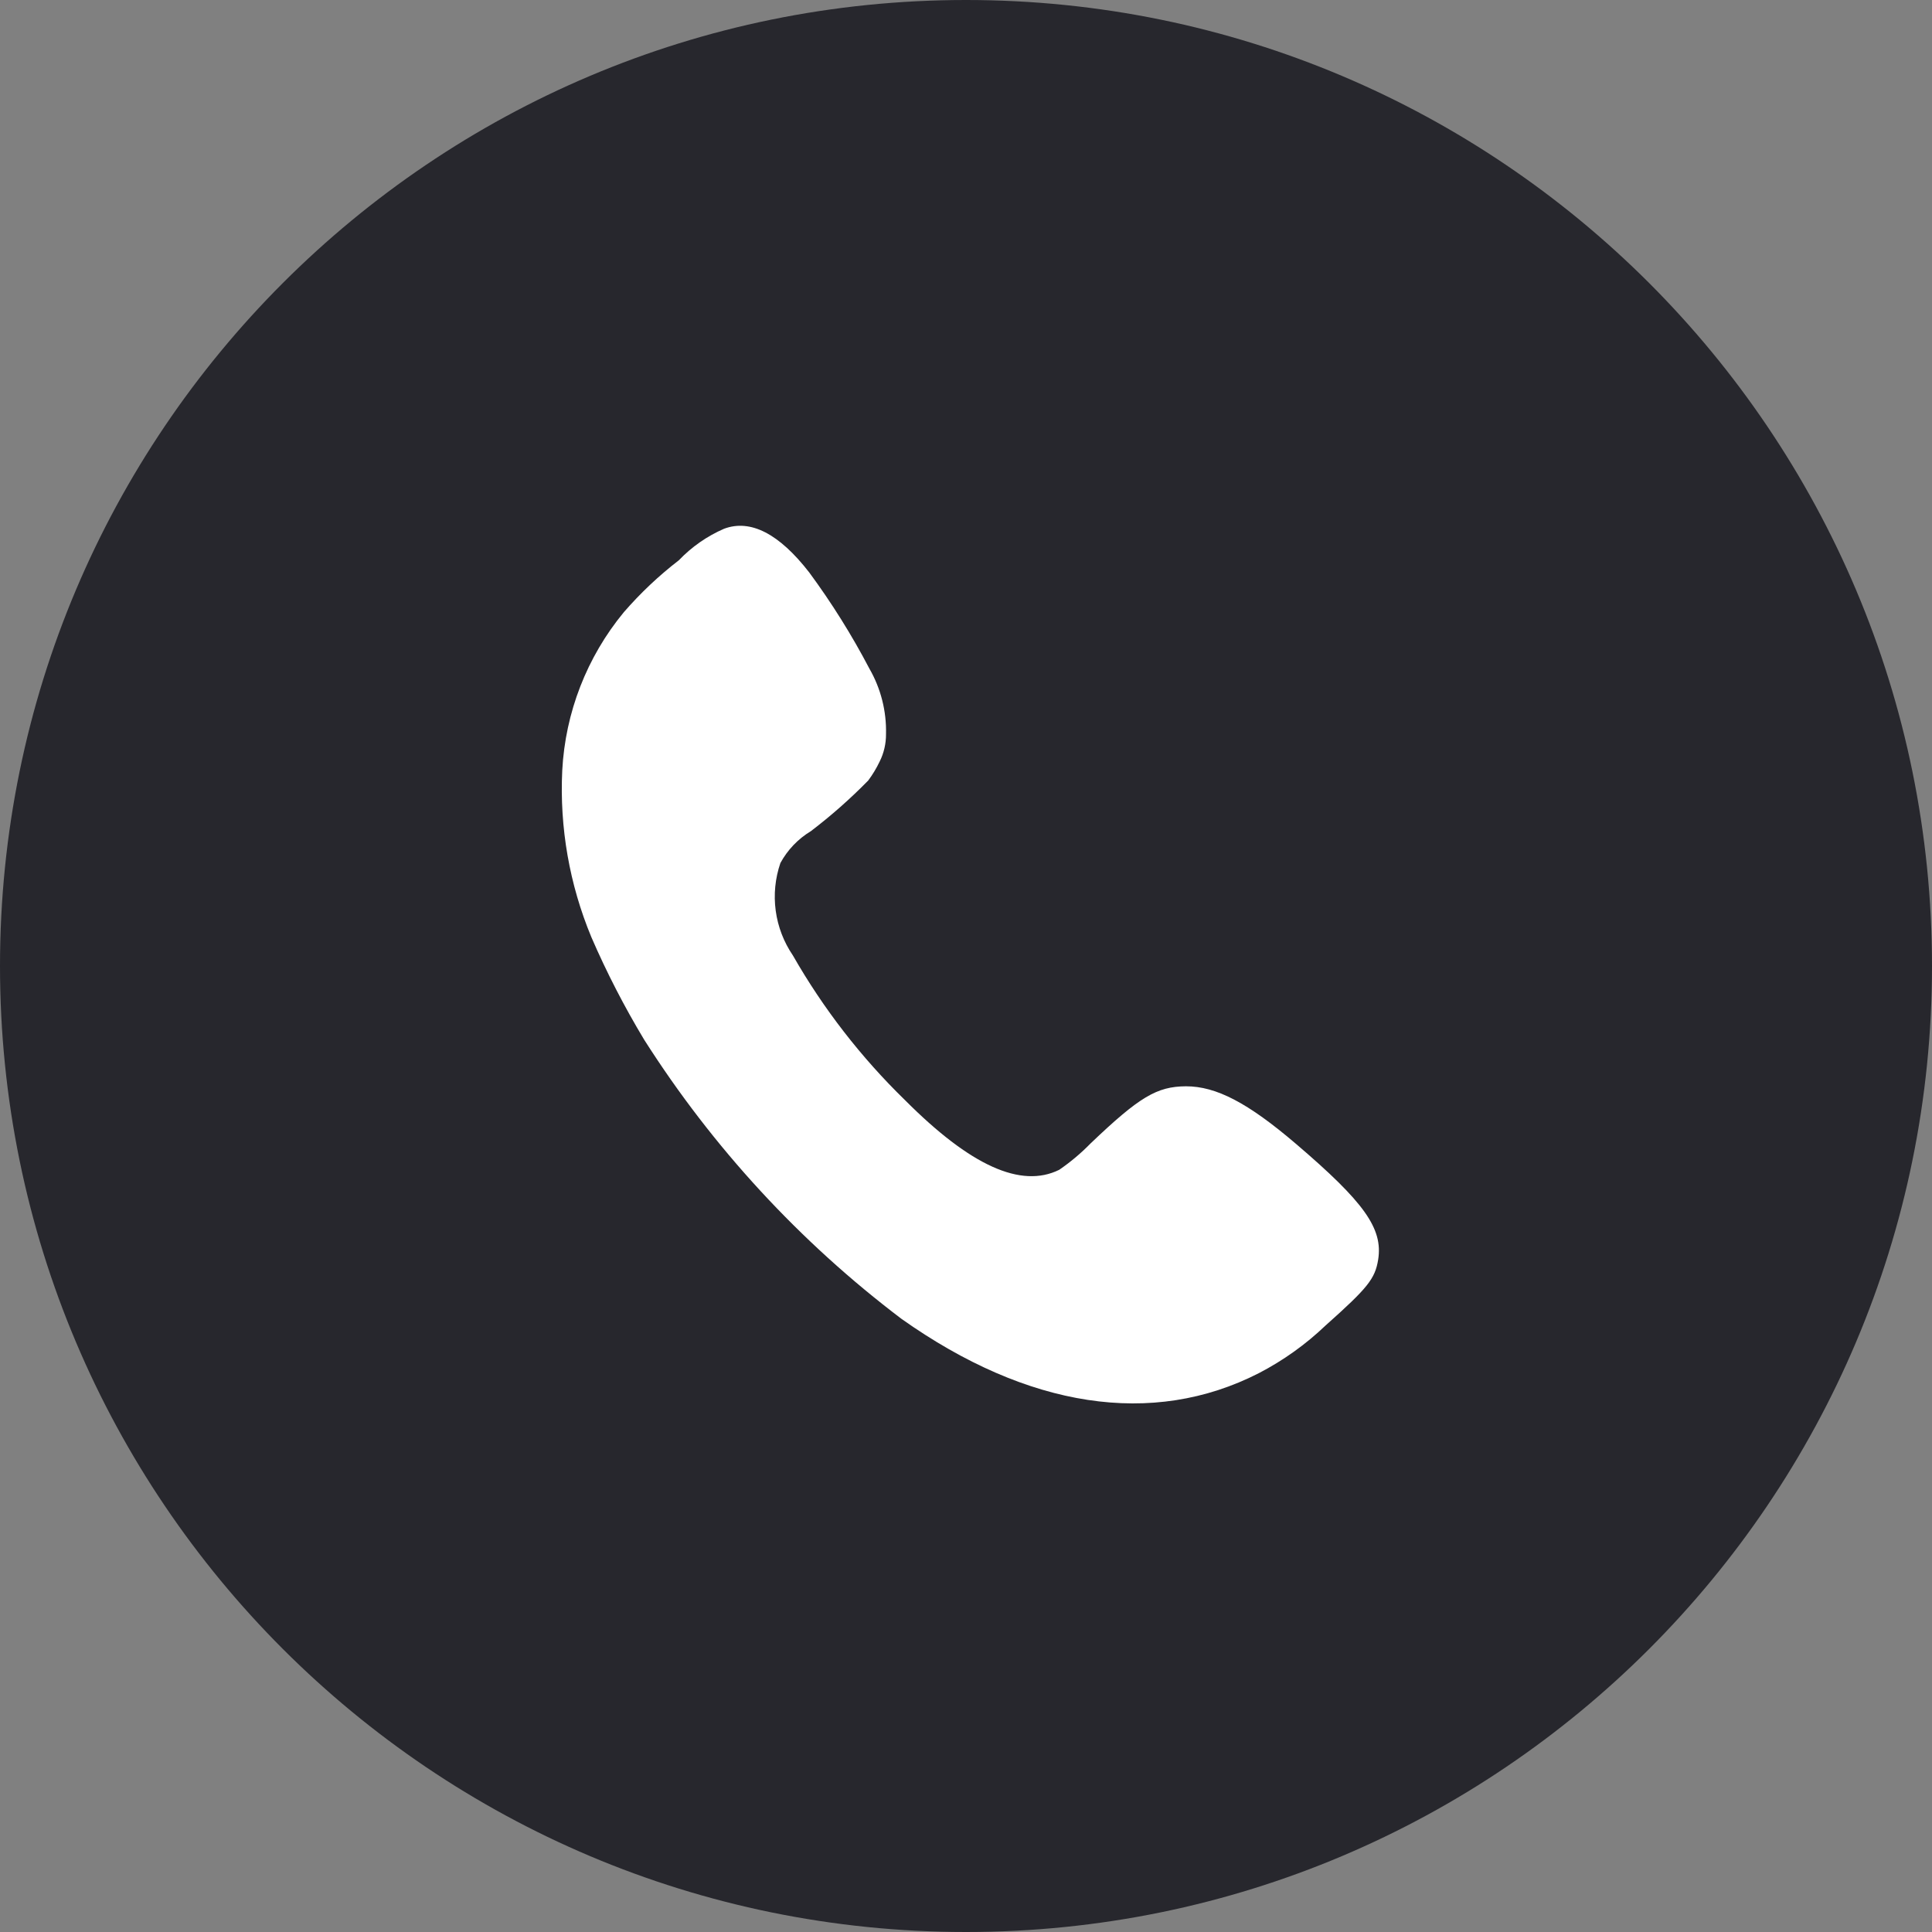
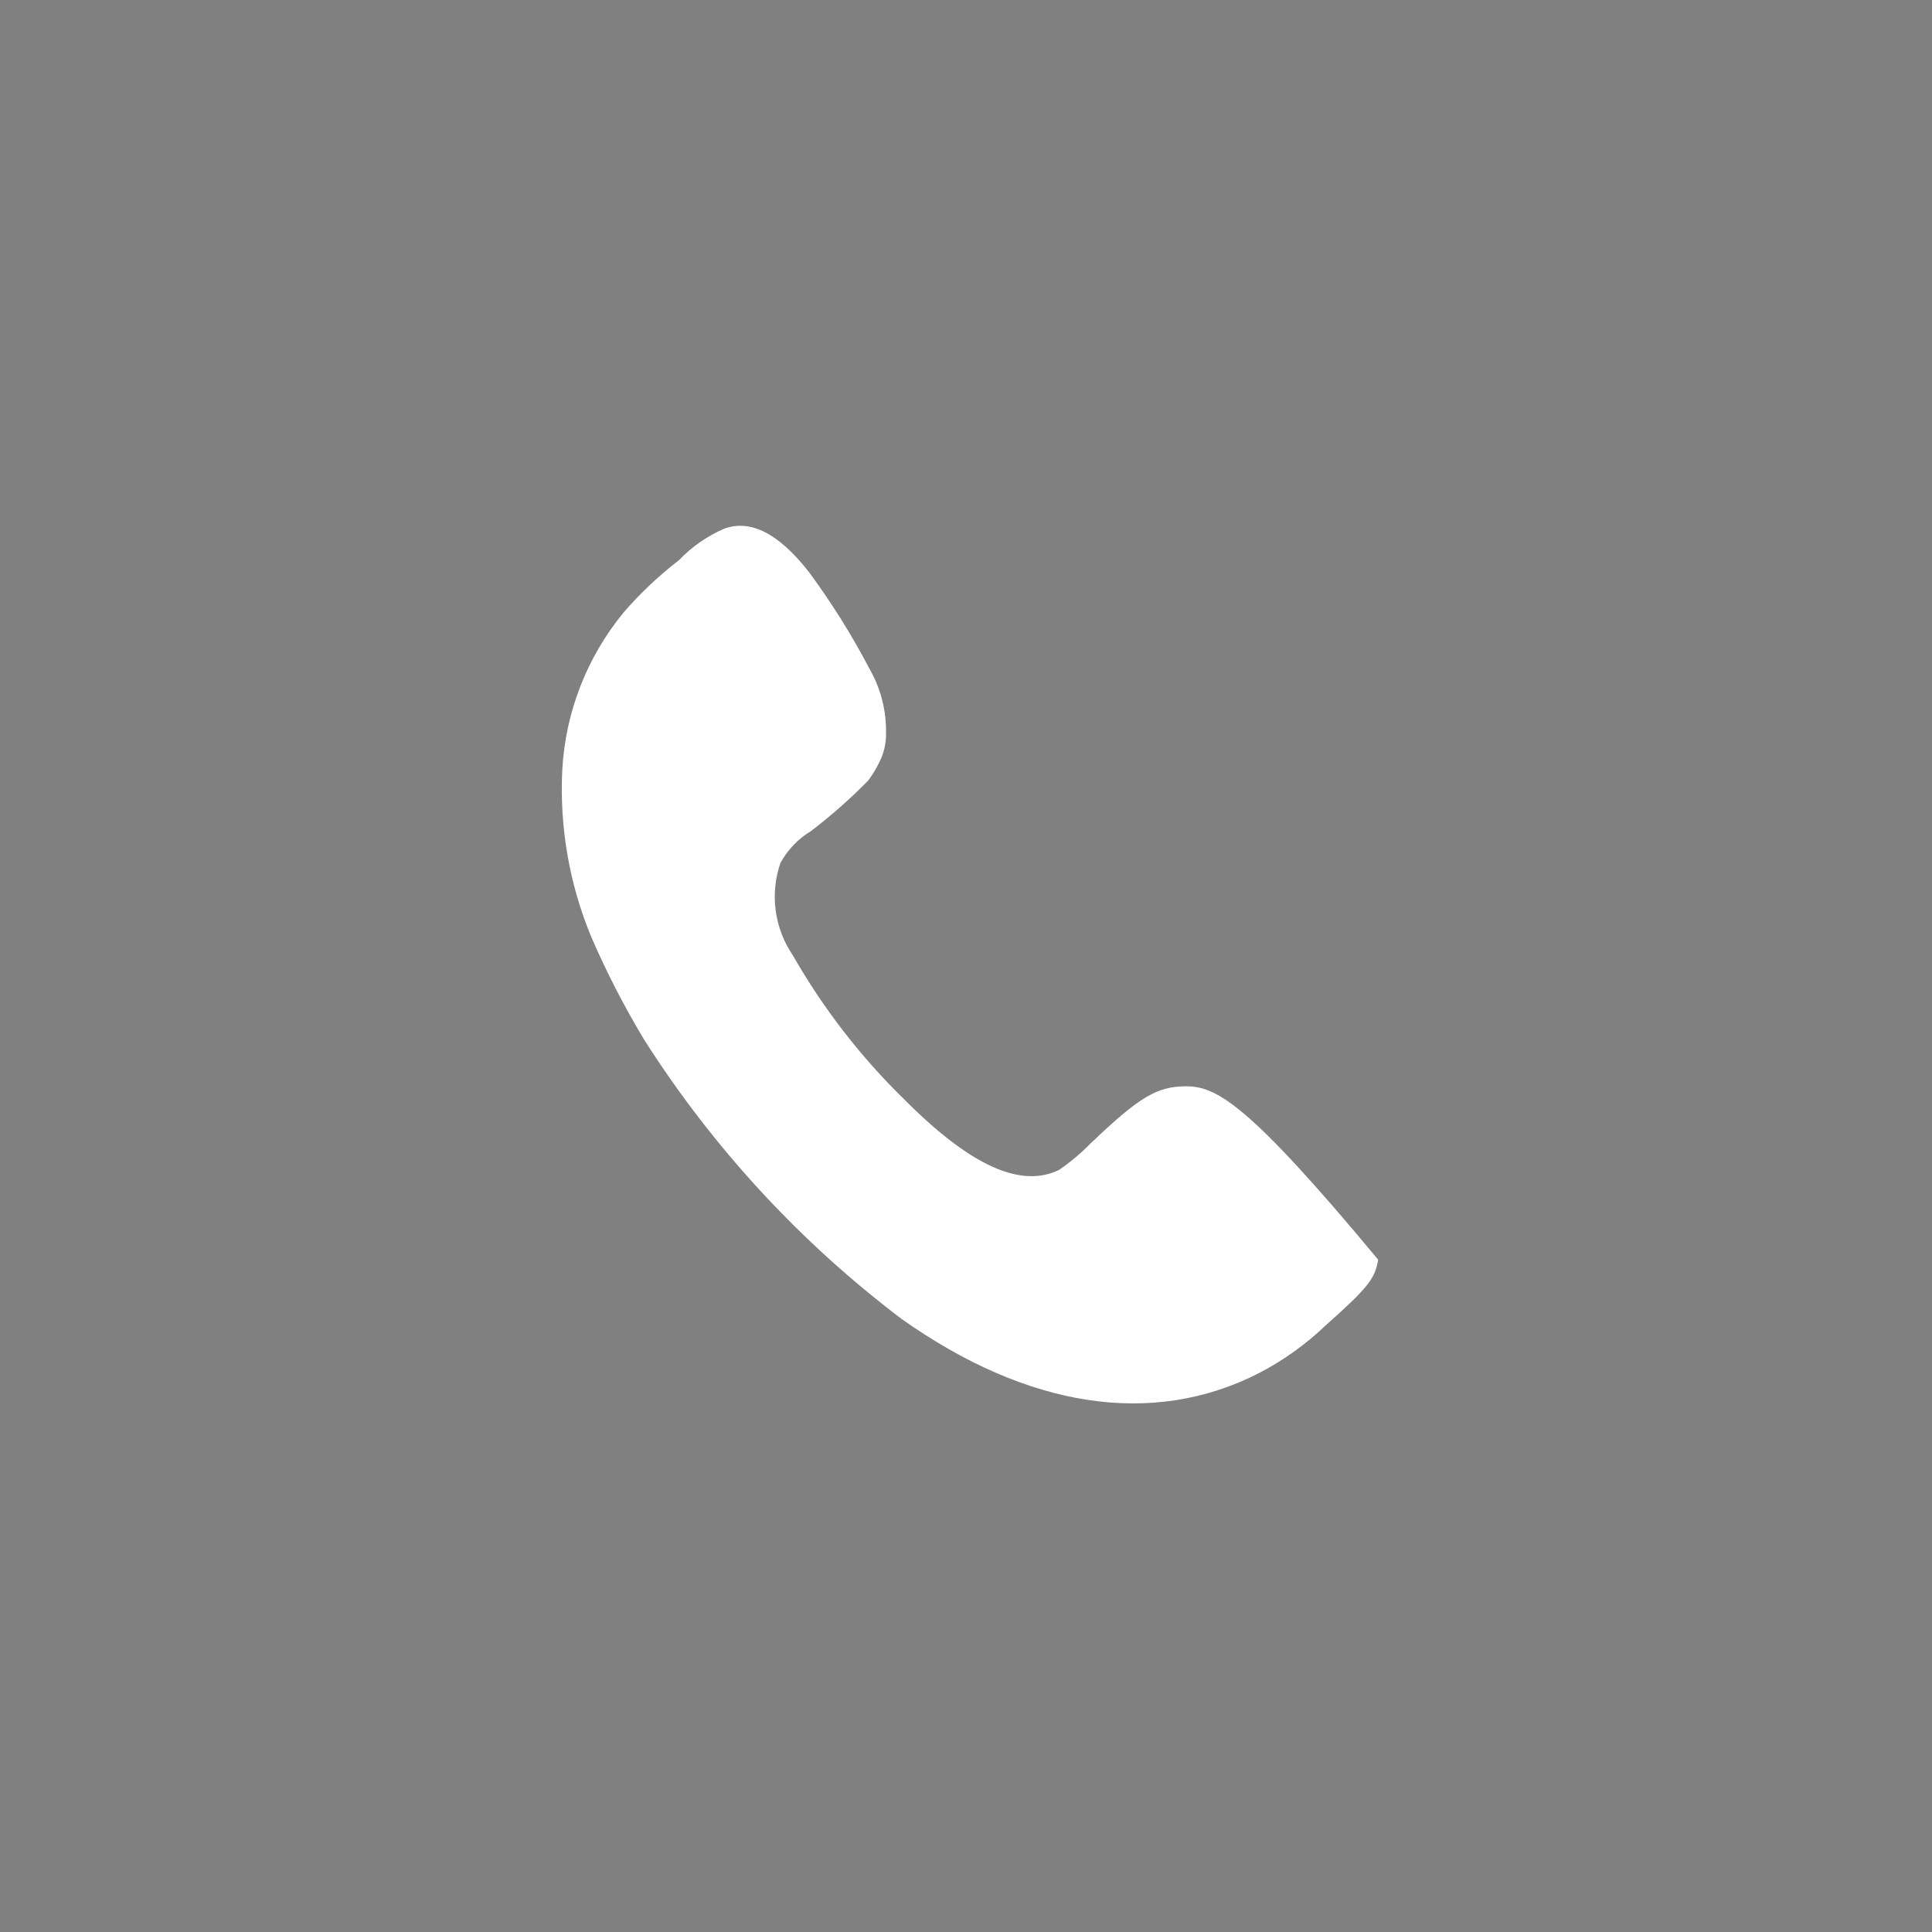
<svg xmlns="http://www.w3.org/2000/svg" width="57" height="57" viewBox="0 0 57 57" fill="none">
  <rect x="0" y="0" width="57" height="57" fill="#808080" stroke="none" />
-   <path d="M28.5 57C44.24 57 57 44.24 57 28.5C57 12.76 44.24 0 28.5 0C12.76 0 0 12.76 0 28.5C0 44.24 12.76 57 28.5 57Z" fill="#27272D" />
-   <path d="M21.364 15.599C20.861 15.817 20.407 16.134 20.028 16.53C19.437 16.985 18.893 17.499 18.404 18.063C17.314 19.385 16.677 21.022 16.588 22.733C16.507 24.416 16.801 26.096 17.448 27.651C17.899 28.693 18.42 29.703 19.006 30.676C21.027 33.852 23.598 36.642 26.6 38.913C30.324 41.549 34.007 42.113 37.139 40.513C37.858 40.14 38.521 39.667 39.107 39.107C40.357 37.994 40.569 37.726 40.66 37.164C40.807 36.243 40.245 35.464 38.237 33.749C36.81 32.53 35.879 32.049 34.989 32.049C34.129 32.054 33.613 32.363 32.176 33.734C31.894 34.023 31.584 34.284 31.25 34.513C30.122 35.07 28.629 34.392 26.702 32.459C25.405 31.197 24.291 29.76 23.393 28.189C23.124 27.794 22.95 27.343 22.886 26.869C22.822 26.396 22.869 25.914 23.024 25.462C23.235 25.074 23.546 24.749 23.924 24.521C24.523 24.065 25.087 23.566 25.614 23.029C25.745 22.853 25.859 22.665 25.953 22.467C26.078 22.216 26.142 21.939 26.14 21.658C26.157 20.981 25.987 20.312 25.649 19.725C25.131 18.736 24.538 17.788 23.875 16.889C22.988 15.745 22.143 15.31 21.364 15.599Z" fill="white" />
+   <path d="M21.364 15.599C20.861 15.817 20.407 16.134 20.028 16.53C19.437 16.985 18.893 17.499 18.404 18.063C17.314 19.385 16.677 21.022 16.588 22.733C16.507 24.416 16.801 26.096 17.448 27.651C17.899 28.693 18.42 29.703 19.006 30.676C21.027 33.852 23.598 36.642 26.6 38.913C30.324 41.549 34.007 42.113 37.139 40.513C37.858 40.14 38.521 39.667 39.107 39.107C40.357 37.994 40.569 37.726 40.66 37.164C36.81 32.53 35.879 32.049 34.989 32.049C34.129 32.054 33.613 32.363 32.176 33.734C31.894 34.023 31.584 34.284 31.25 34.513C30.122 35.07 28.629 34.392 26.702 32.459C25.405 31.197 24.291 29.76 23.393 28.189C23.124 27.794 22.95 27.343 22.886 26.869C22.822 26.396 22.869 25.914 23.024 25.462C23.235 25.074 23.546 24.749 23.924 24.521C24.523 24.065 25.087 23.566 25.614 23.029C25.745 22.853 25.859 22.665 25.953 22.467C26.078 22.216 26.142 21.939 26.14 21.658C26.157 20.981 25.987 20.312 25.649 19.725C25.131 18.736 24.538 17.788 23.875 16.889C22.988 15.745 22.143 15.31 21.364 15.599Z" fill="white" />
</svg>